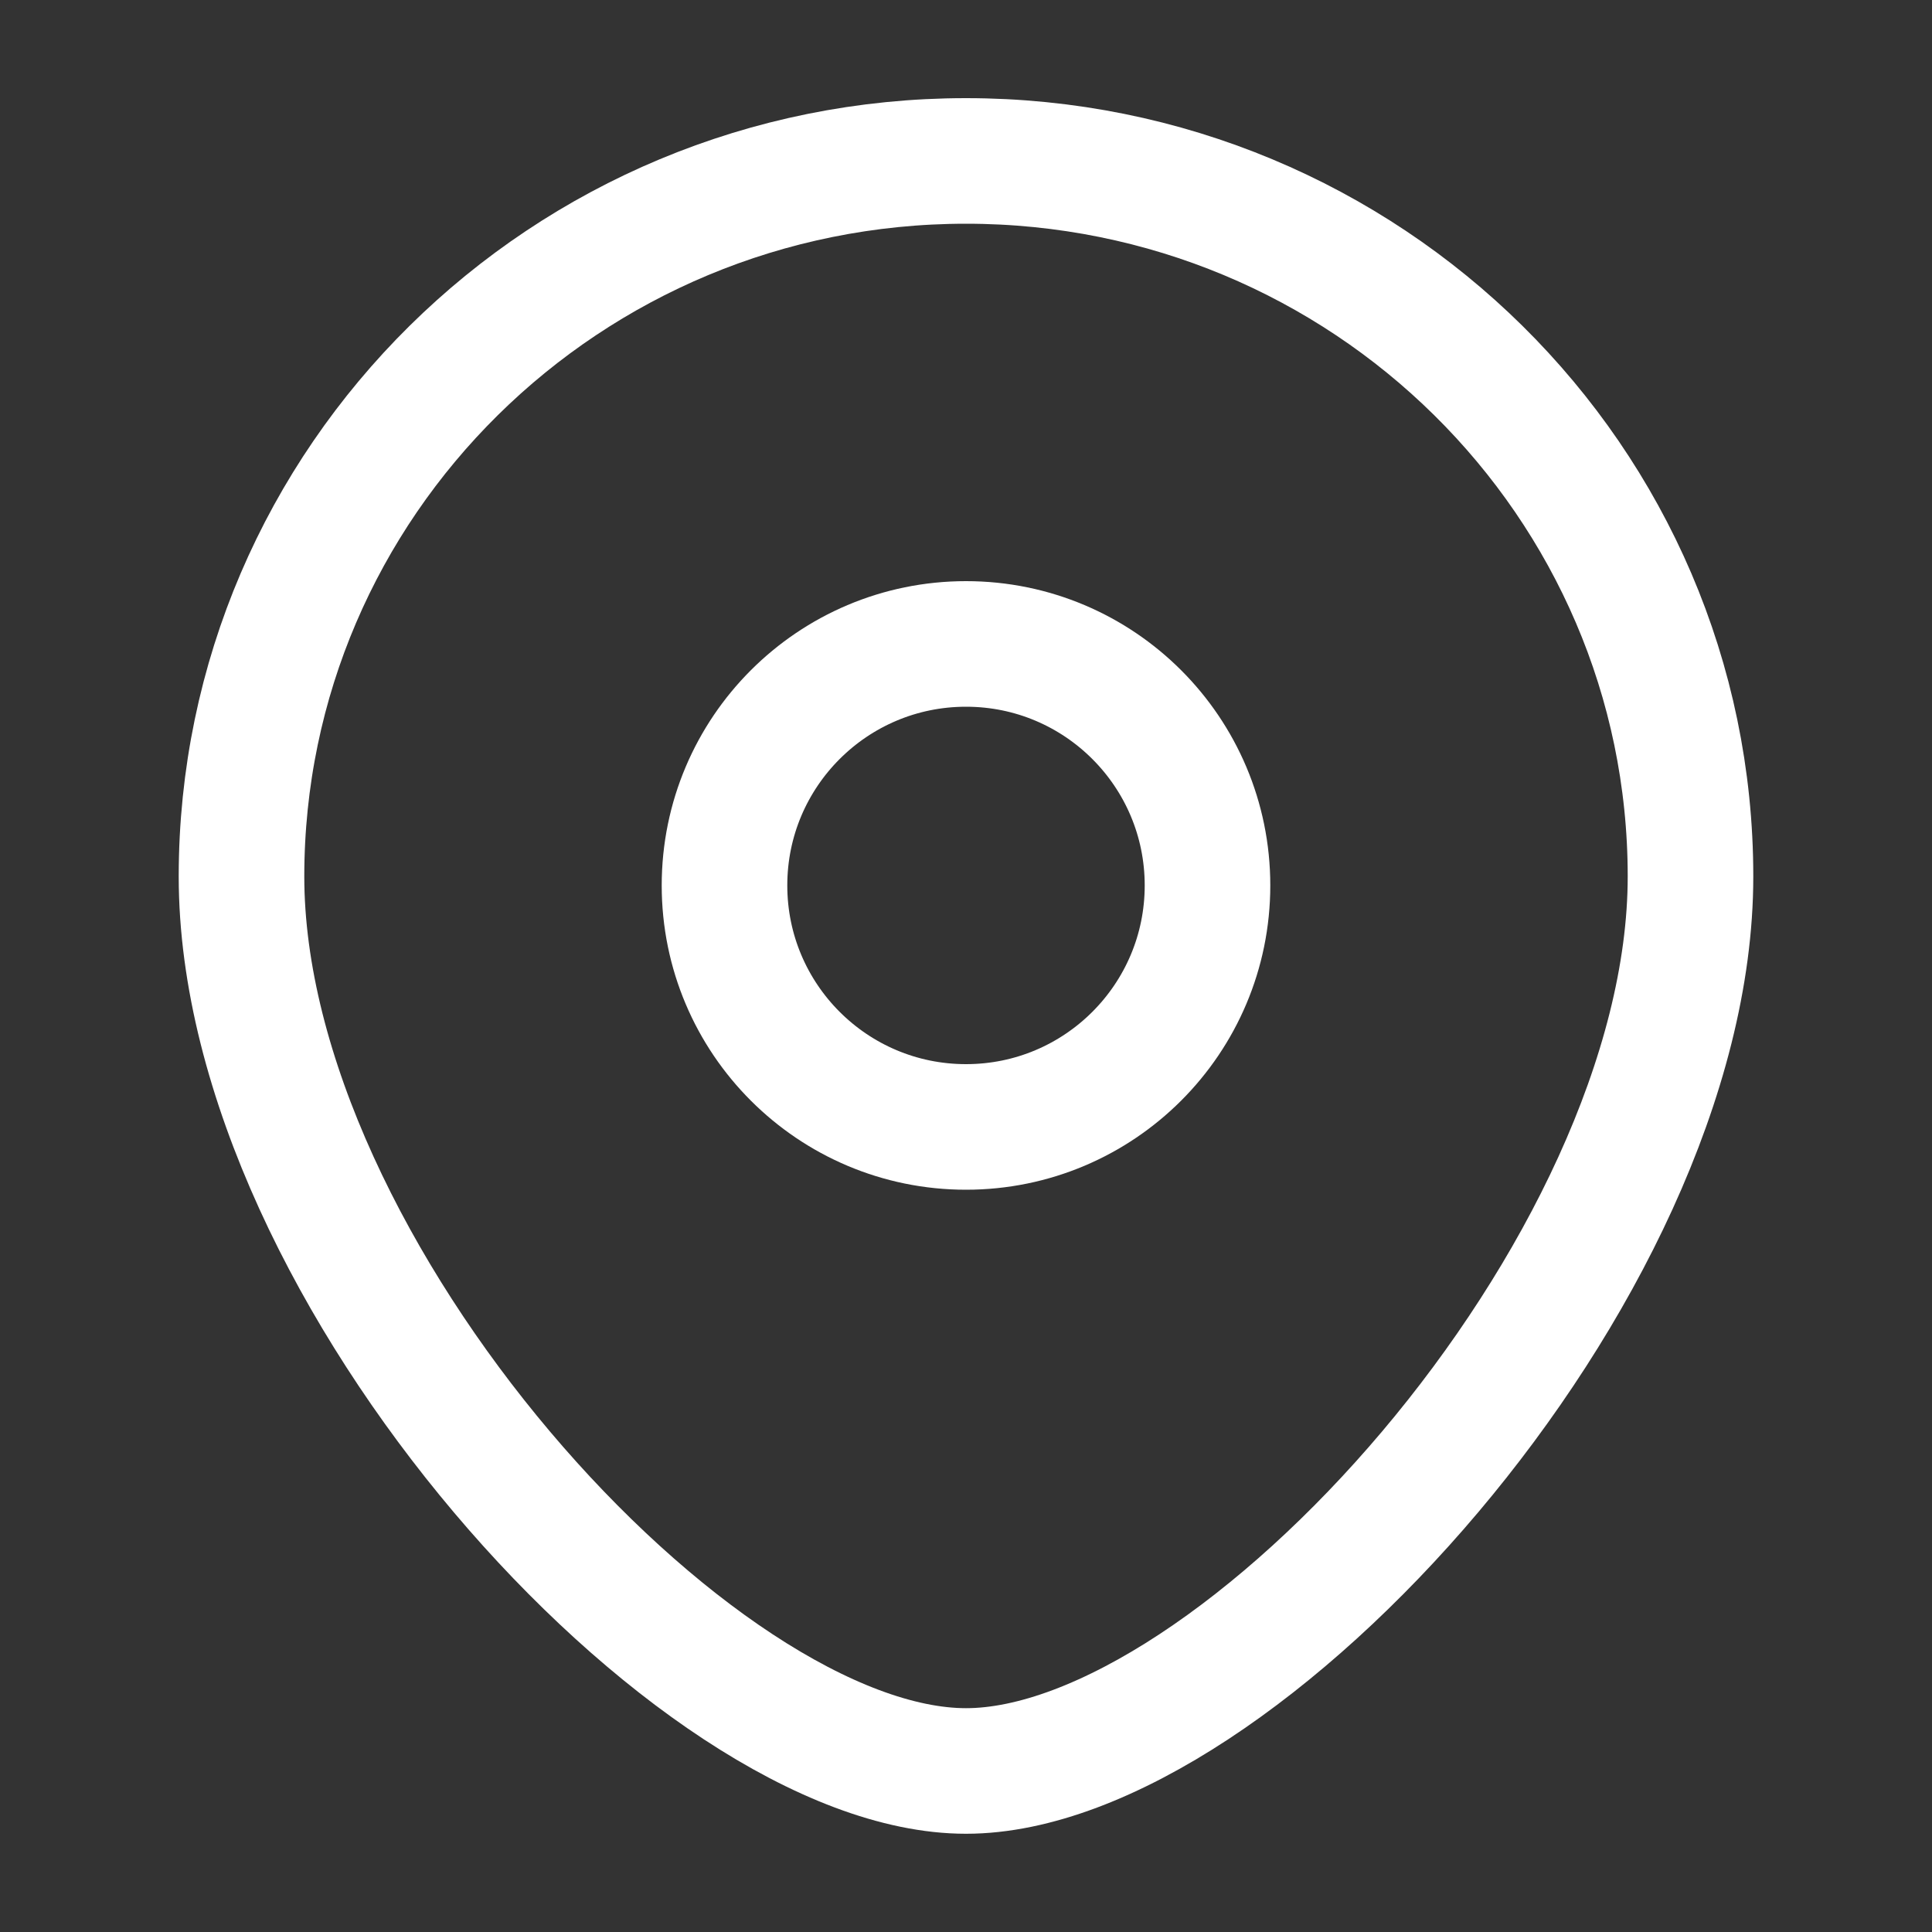
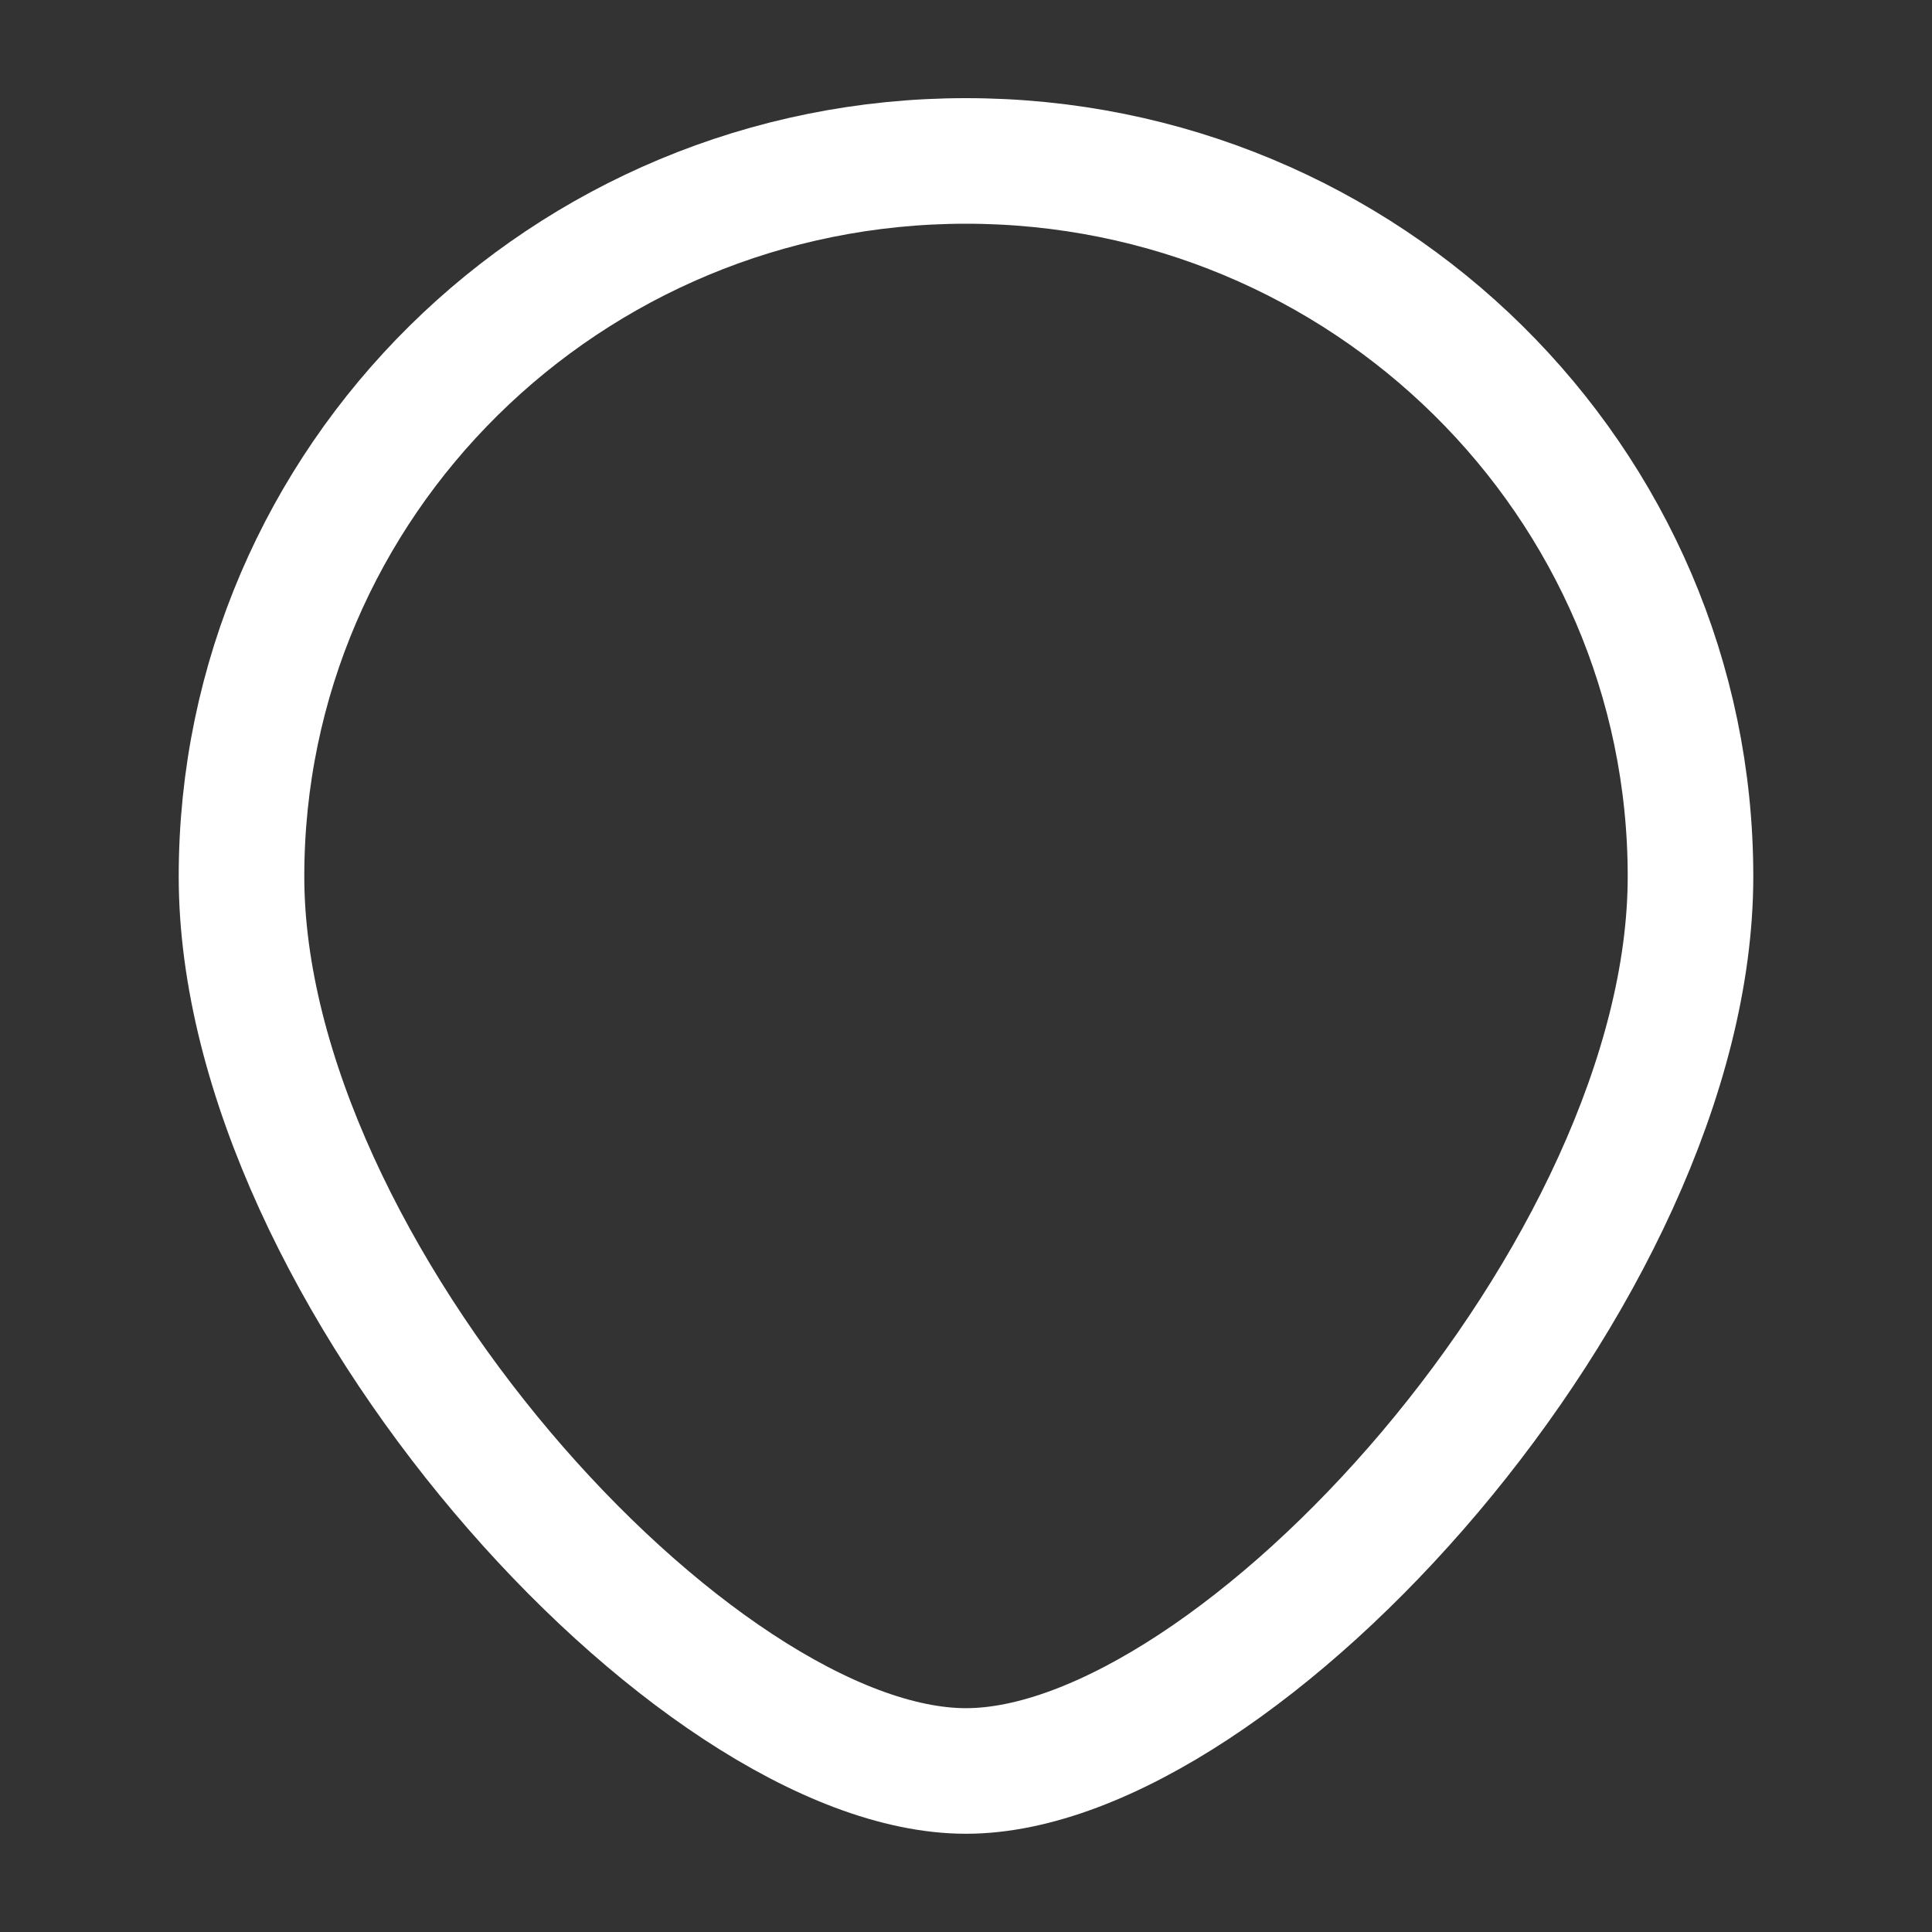
<svg xmlns="http://www.w3.org/2000/svg" width="20" height="20" viewBox="0 0 20 20" fill="none">
  <rect x="0" y="0" width="20" height="20" fill="#333333" stroke="none" />
  <path d="M17.5 9.073C17.5 13.164 12.812 18.333 10 18.333C7.188 18.333 2.5 13.164 2.5 9.073C2.5 4.982 5.858 1.666 10 1.666C14.142 1.666 17.5 4.982 17.5 9.073Z" stroke="white" stroke-width="1.3" />
-   <path d="M12.5 9.166C12.5 10.547 11.381 11.666 10 11.666C8.619 11.666 7.5 10.547 7.5 9.166C7.5 7.785 8.619 6.666 10 6.666C11.381 6.666 12.5 7.785 12.5 9.166Z" stroke="white" stroke-width="1.3" />
</svg>